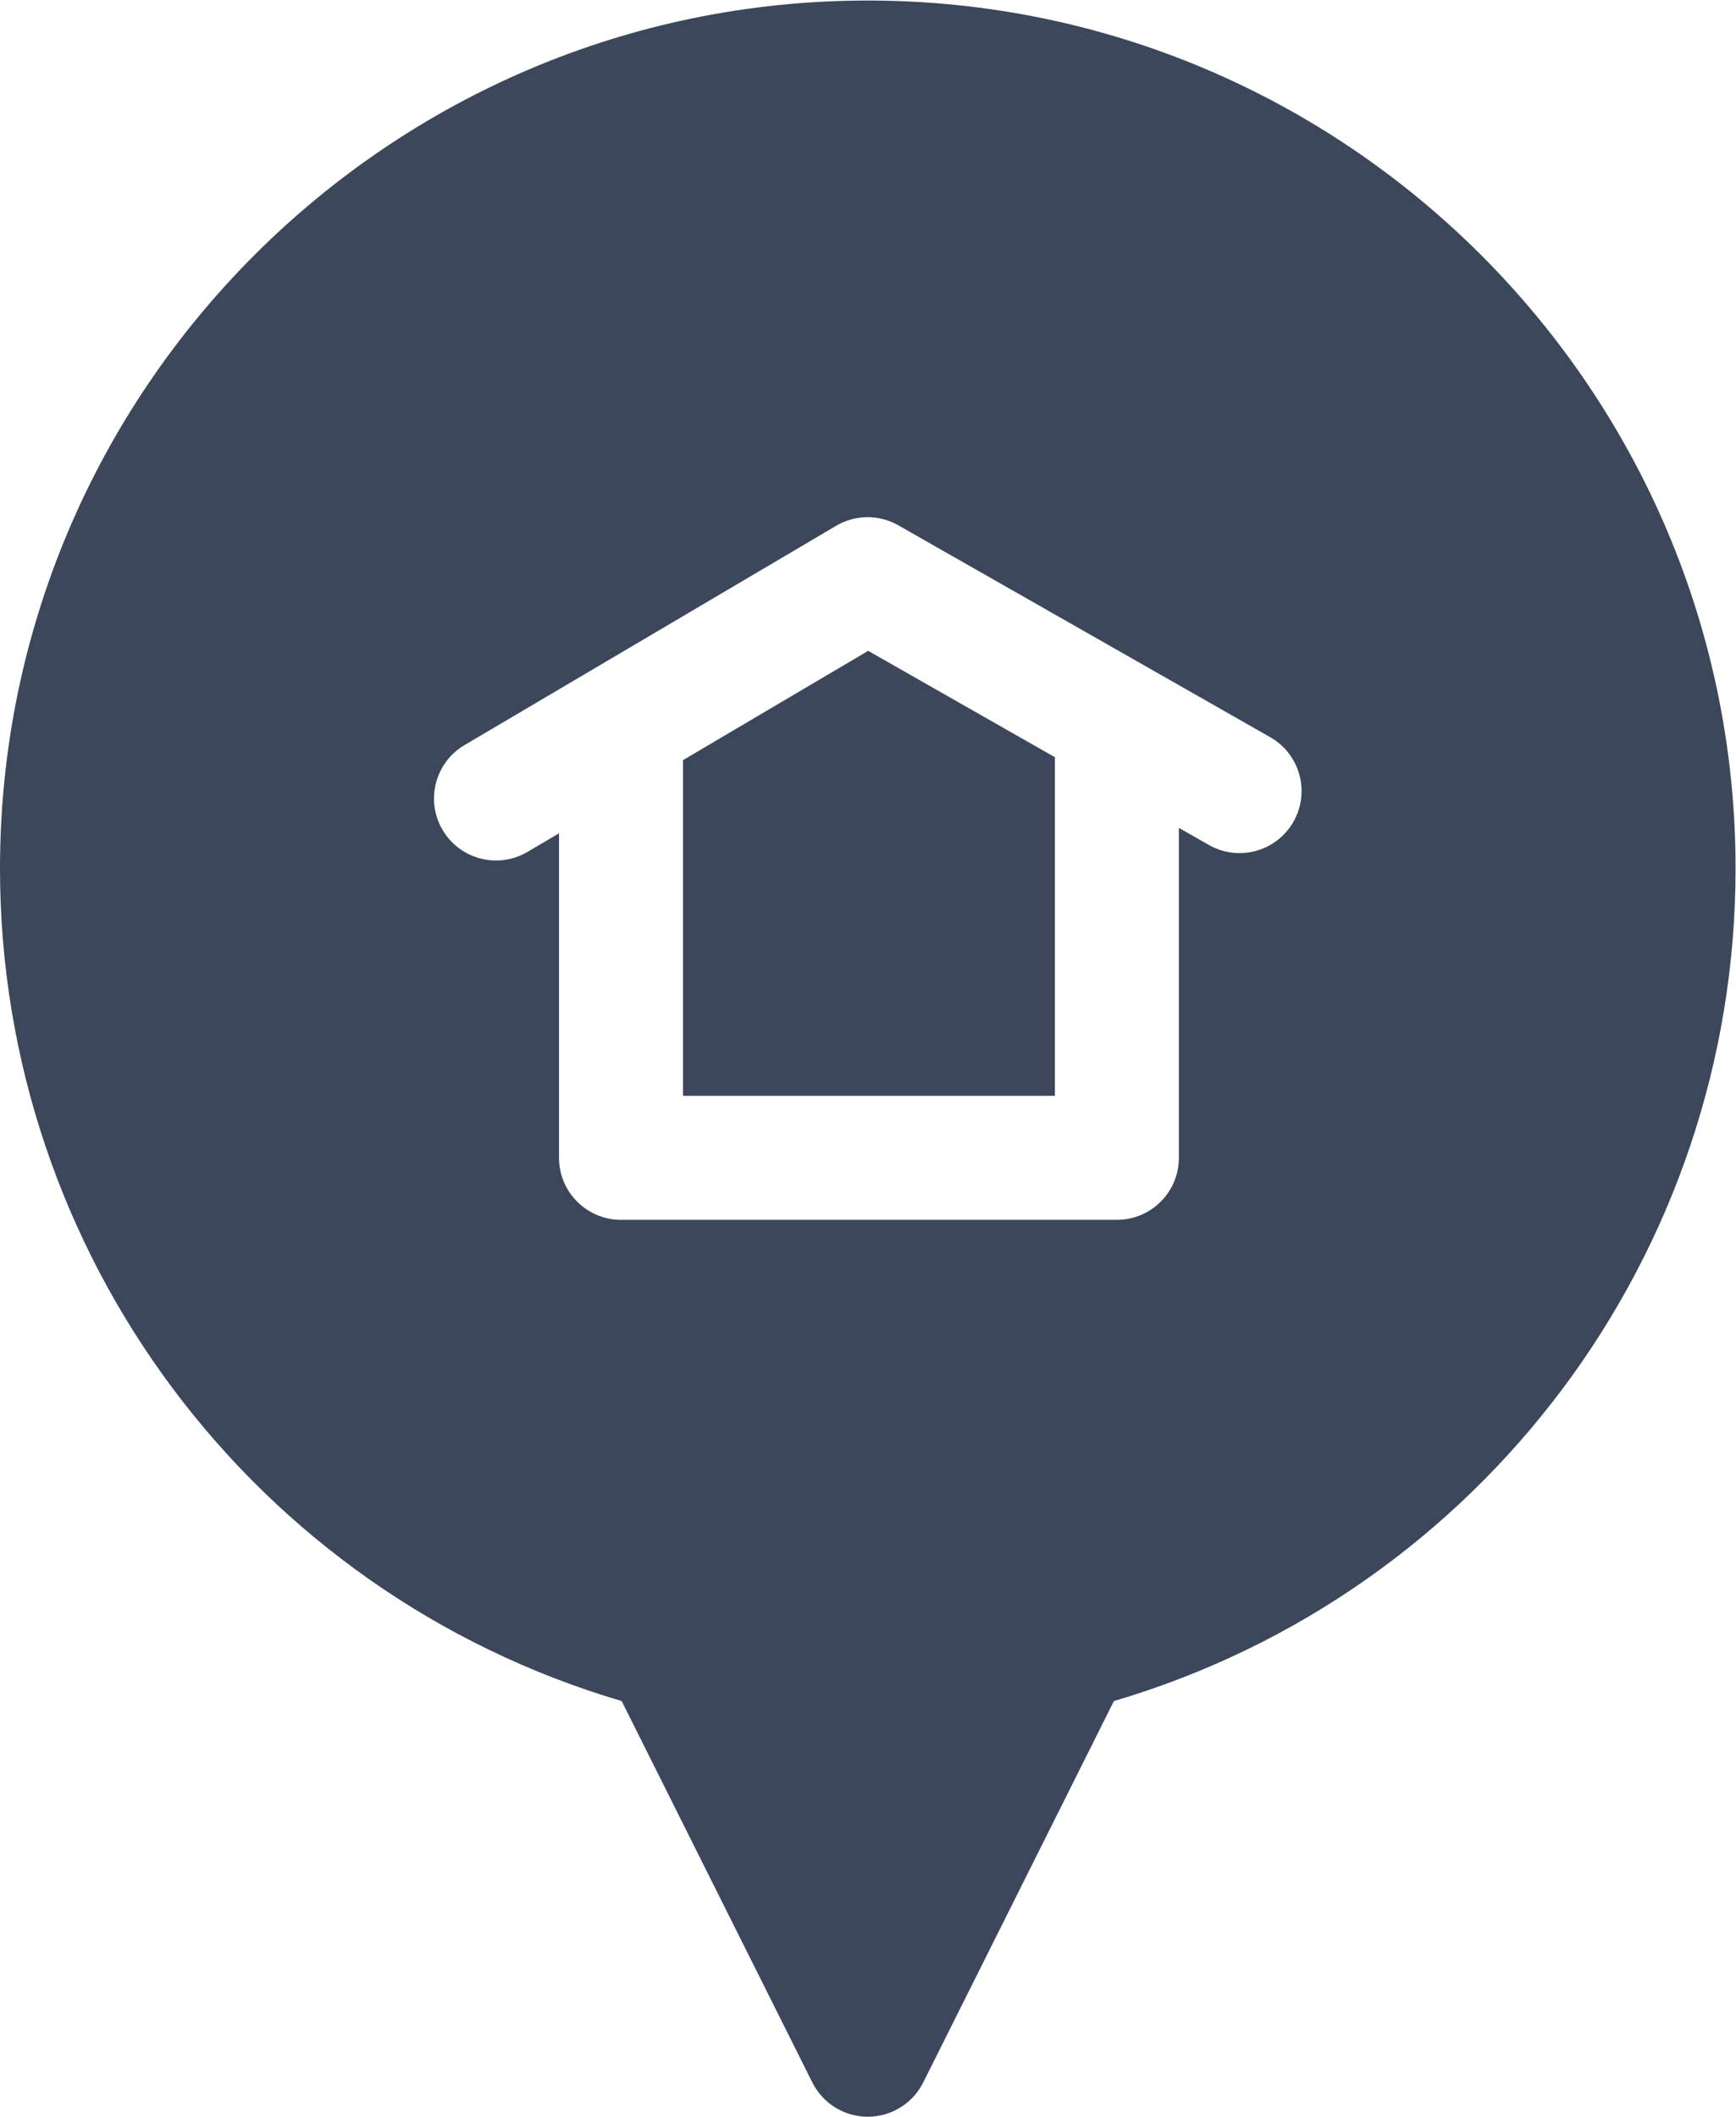
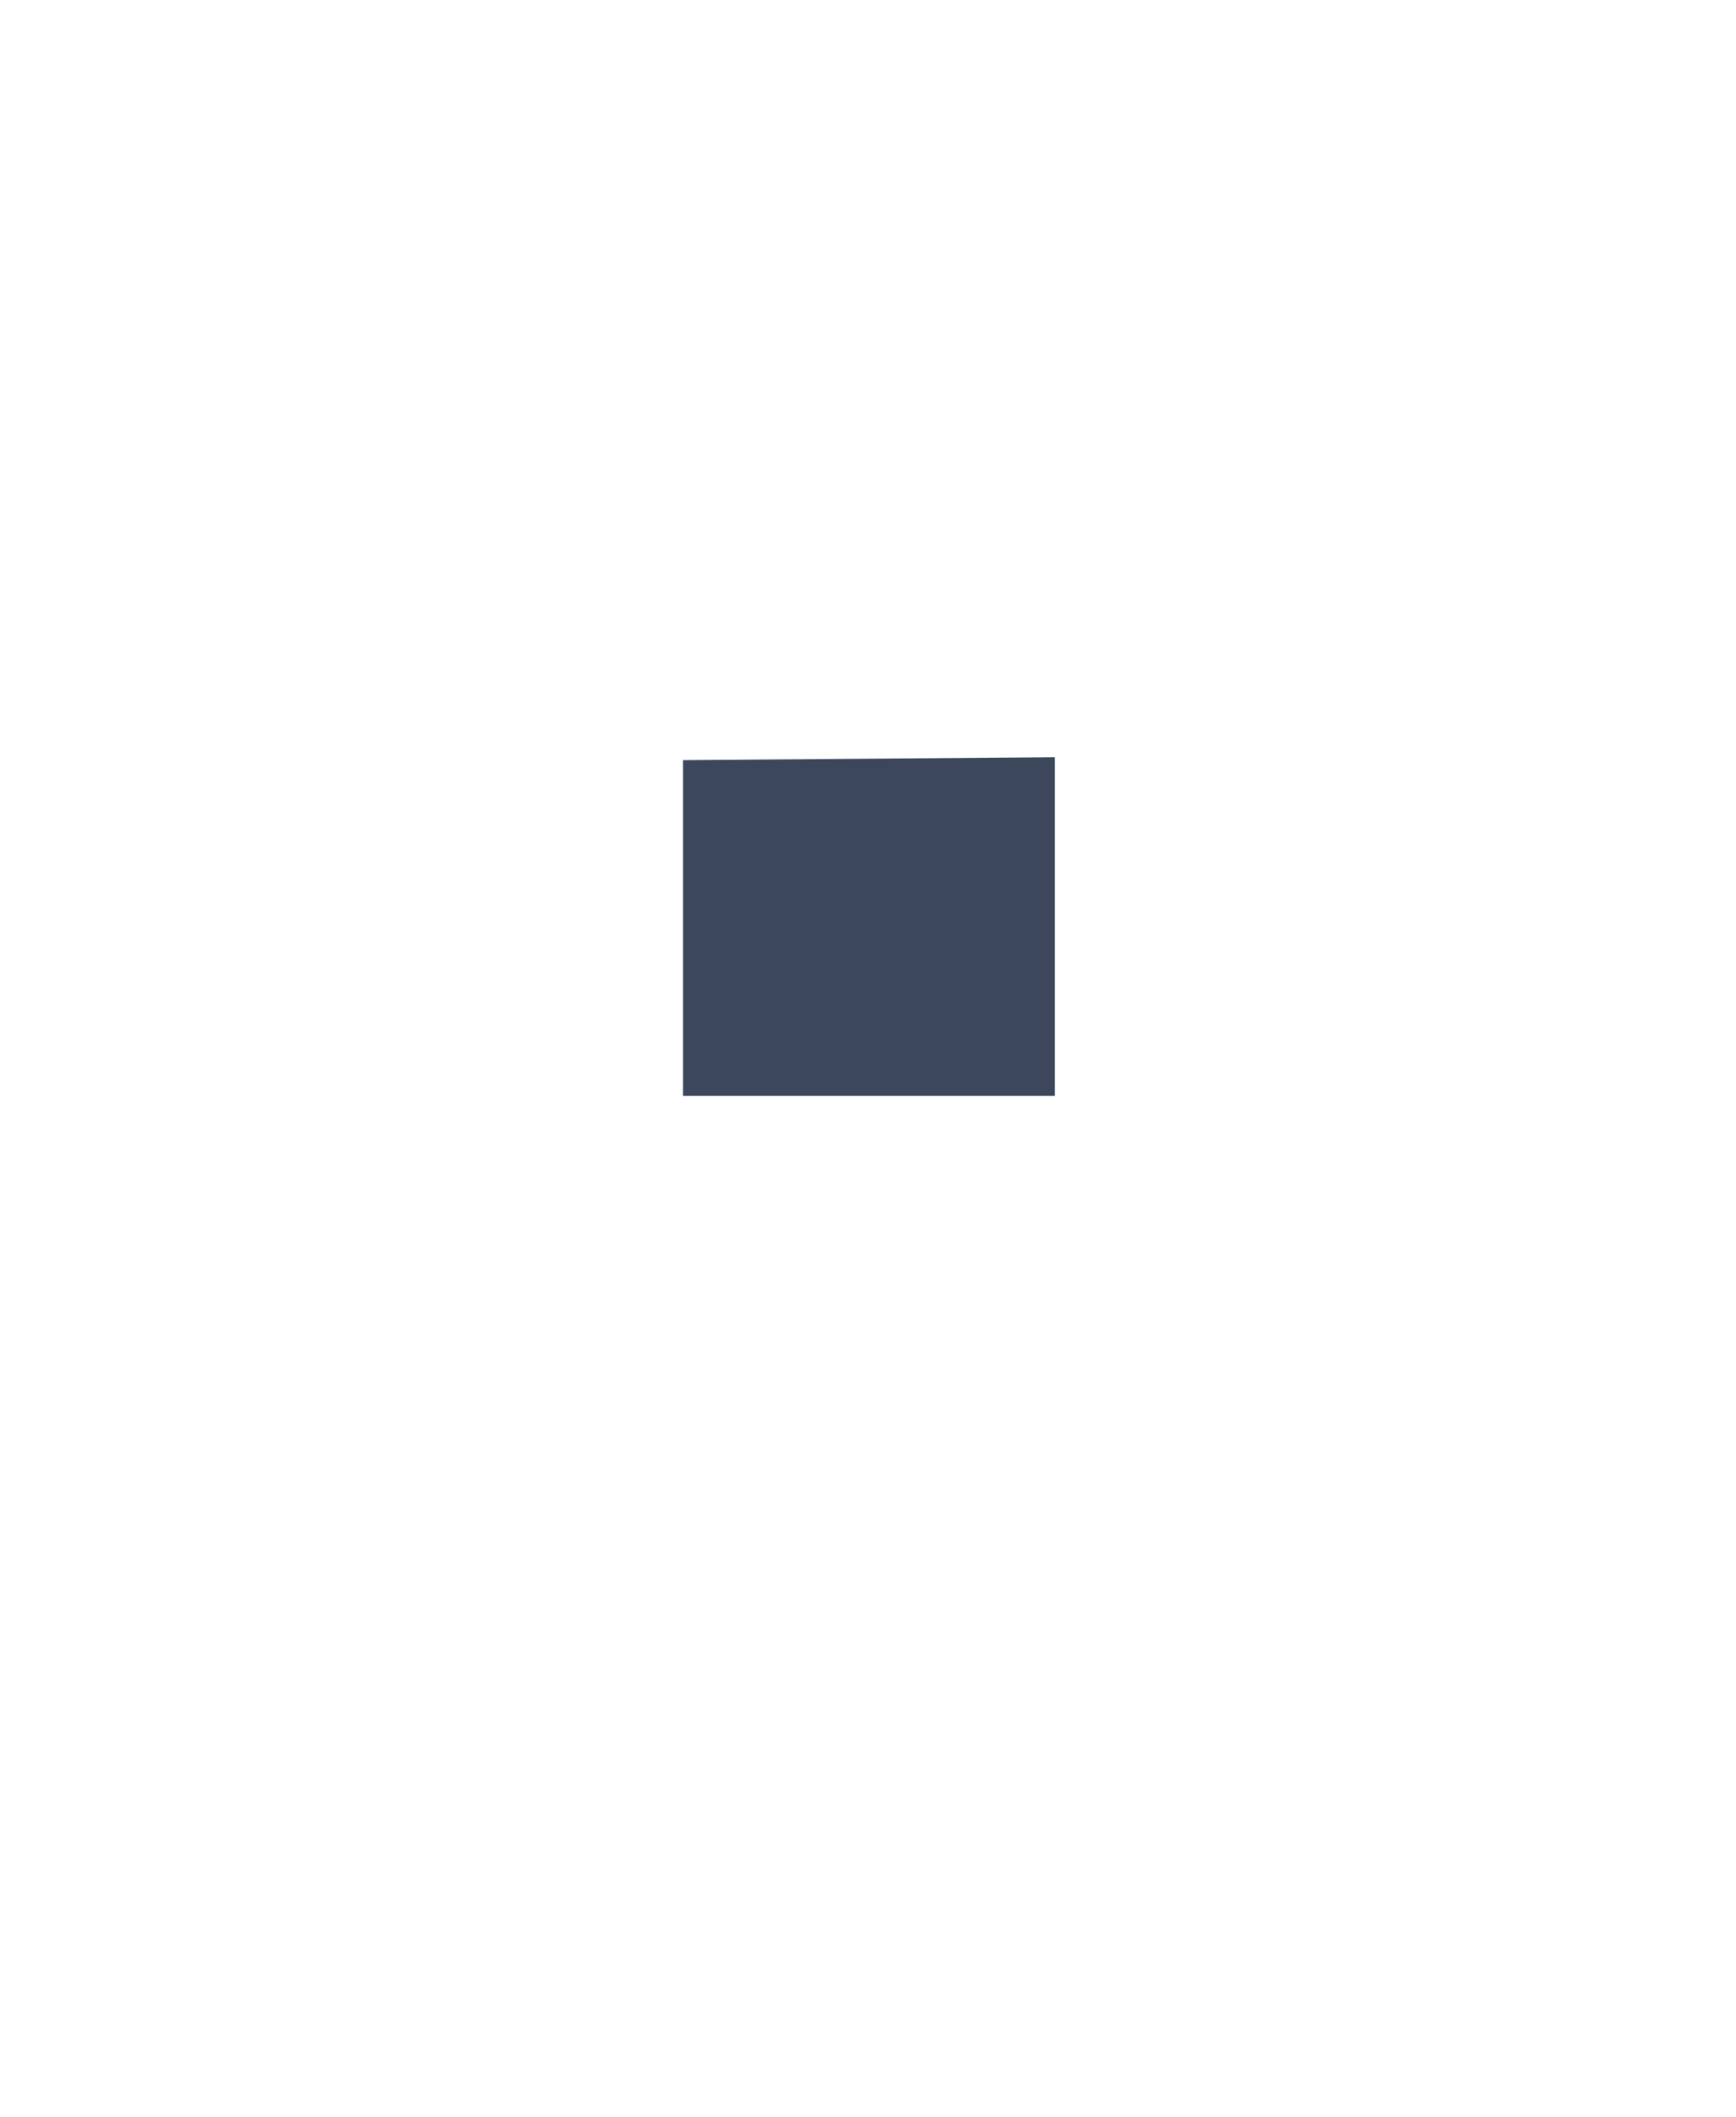
<svg xmlns="http://www.w3.org/2000/svg" viewBox="0 0 560 682.667" height="682.667" width="560" xml:space="preserve" id="svg2" version="1.1">
  <defs id="defs6" />
  <g transform="matrix(1.333,0,0,-1.333,0,682.667)" id="g10">
    <g transform="scale(0.1)" id="g12">
-       <path id="path14" style="fill:#3C475B;fill-opacity:1;fill-rule:nonzero;stroke:none" d="M 1652.81,3282.19 V 2470 h 900 v 819.22 l -451.83,257.38 -448.17,-264.41" />
-       <path id="path16" style="fill:#3C475B;fill-opacity:1;fill-rule:nonzero;stroke:none" d="m 3130.04,3133.05 c -41.02,-72 -132.62,-97.07 -204.57,-56.1 l -72.66,41.37 V 2320 c 0,-82.85 -67.15,-150 -150,-150 h -1200 c -82.85,0 -150,67.15 -150,150 v 785.16 l -76.29,-45 c -23.9,-14.11 -50.19,-20.82 -76.09,-20.82 -51.33,0 -101.33,26.36 -129.34,73.78 -42.07,71.37 -18.36,163.33 52.97,205.43 l 899.38,530.63 c 46.33,27.34 103.71,27.81 150.47,1.13 l 900.04,-512.69 c 71.99,-41.02 97.1,-132.58 56.09,-204.57 z M 2100,5120 C 942.07,5120 0,4177.93 0,3020 0,2086.41 615.199,1267.89 1504.41,1005.7 L 1965.82,82.93 C 1991.25,32.109 2043.16,0 2100,0 c 56.8,0 108.75,32.109 134.14,82.93 L 2695.55,1005.7 C 3584.8,1267.85 4200,2086.41 4200,3020 c 0,1157.93 -942.07,2100 -2100,2100 v 0" />
+       <path id="path14" style="fill:#3C475B;fill-opacity:1;fill-rule:nonzero;stroke:none" d="M 1652.81,3282.19 V 2470 h 900 v 819.22 " />
    </g>
  </g>
</svg>